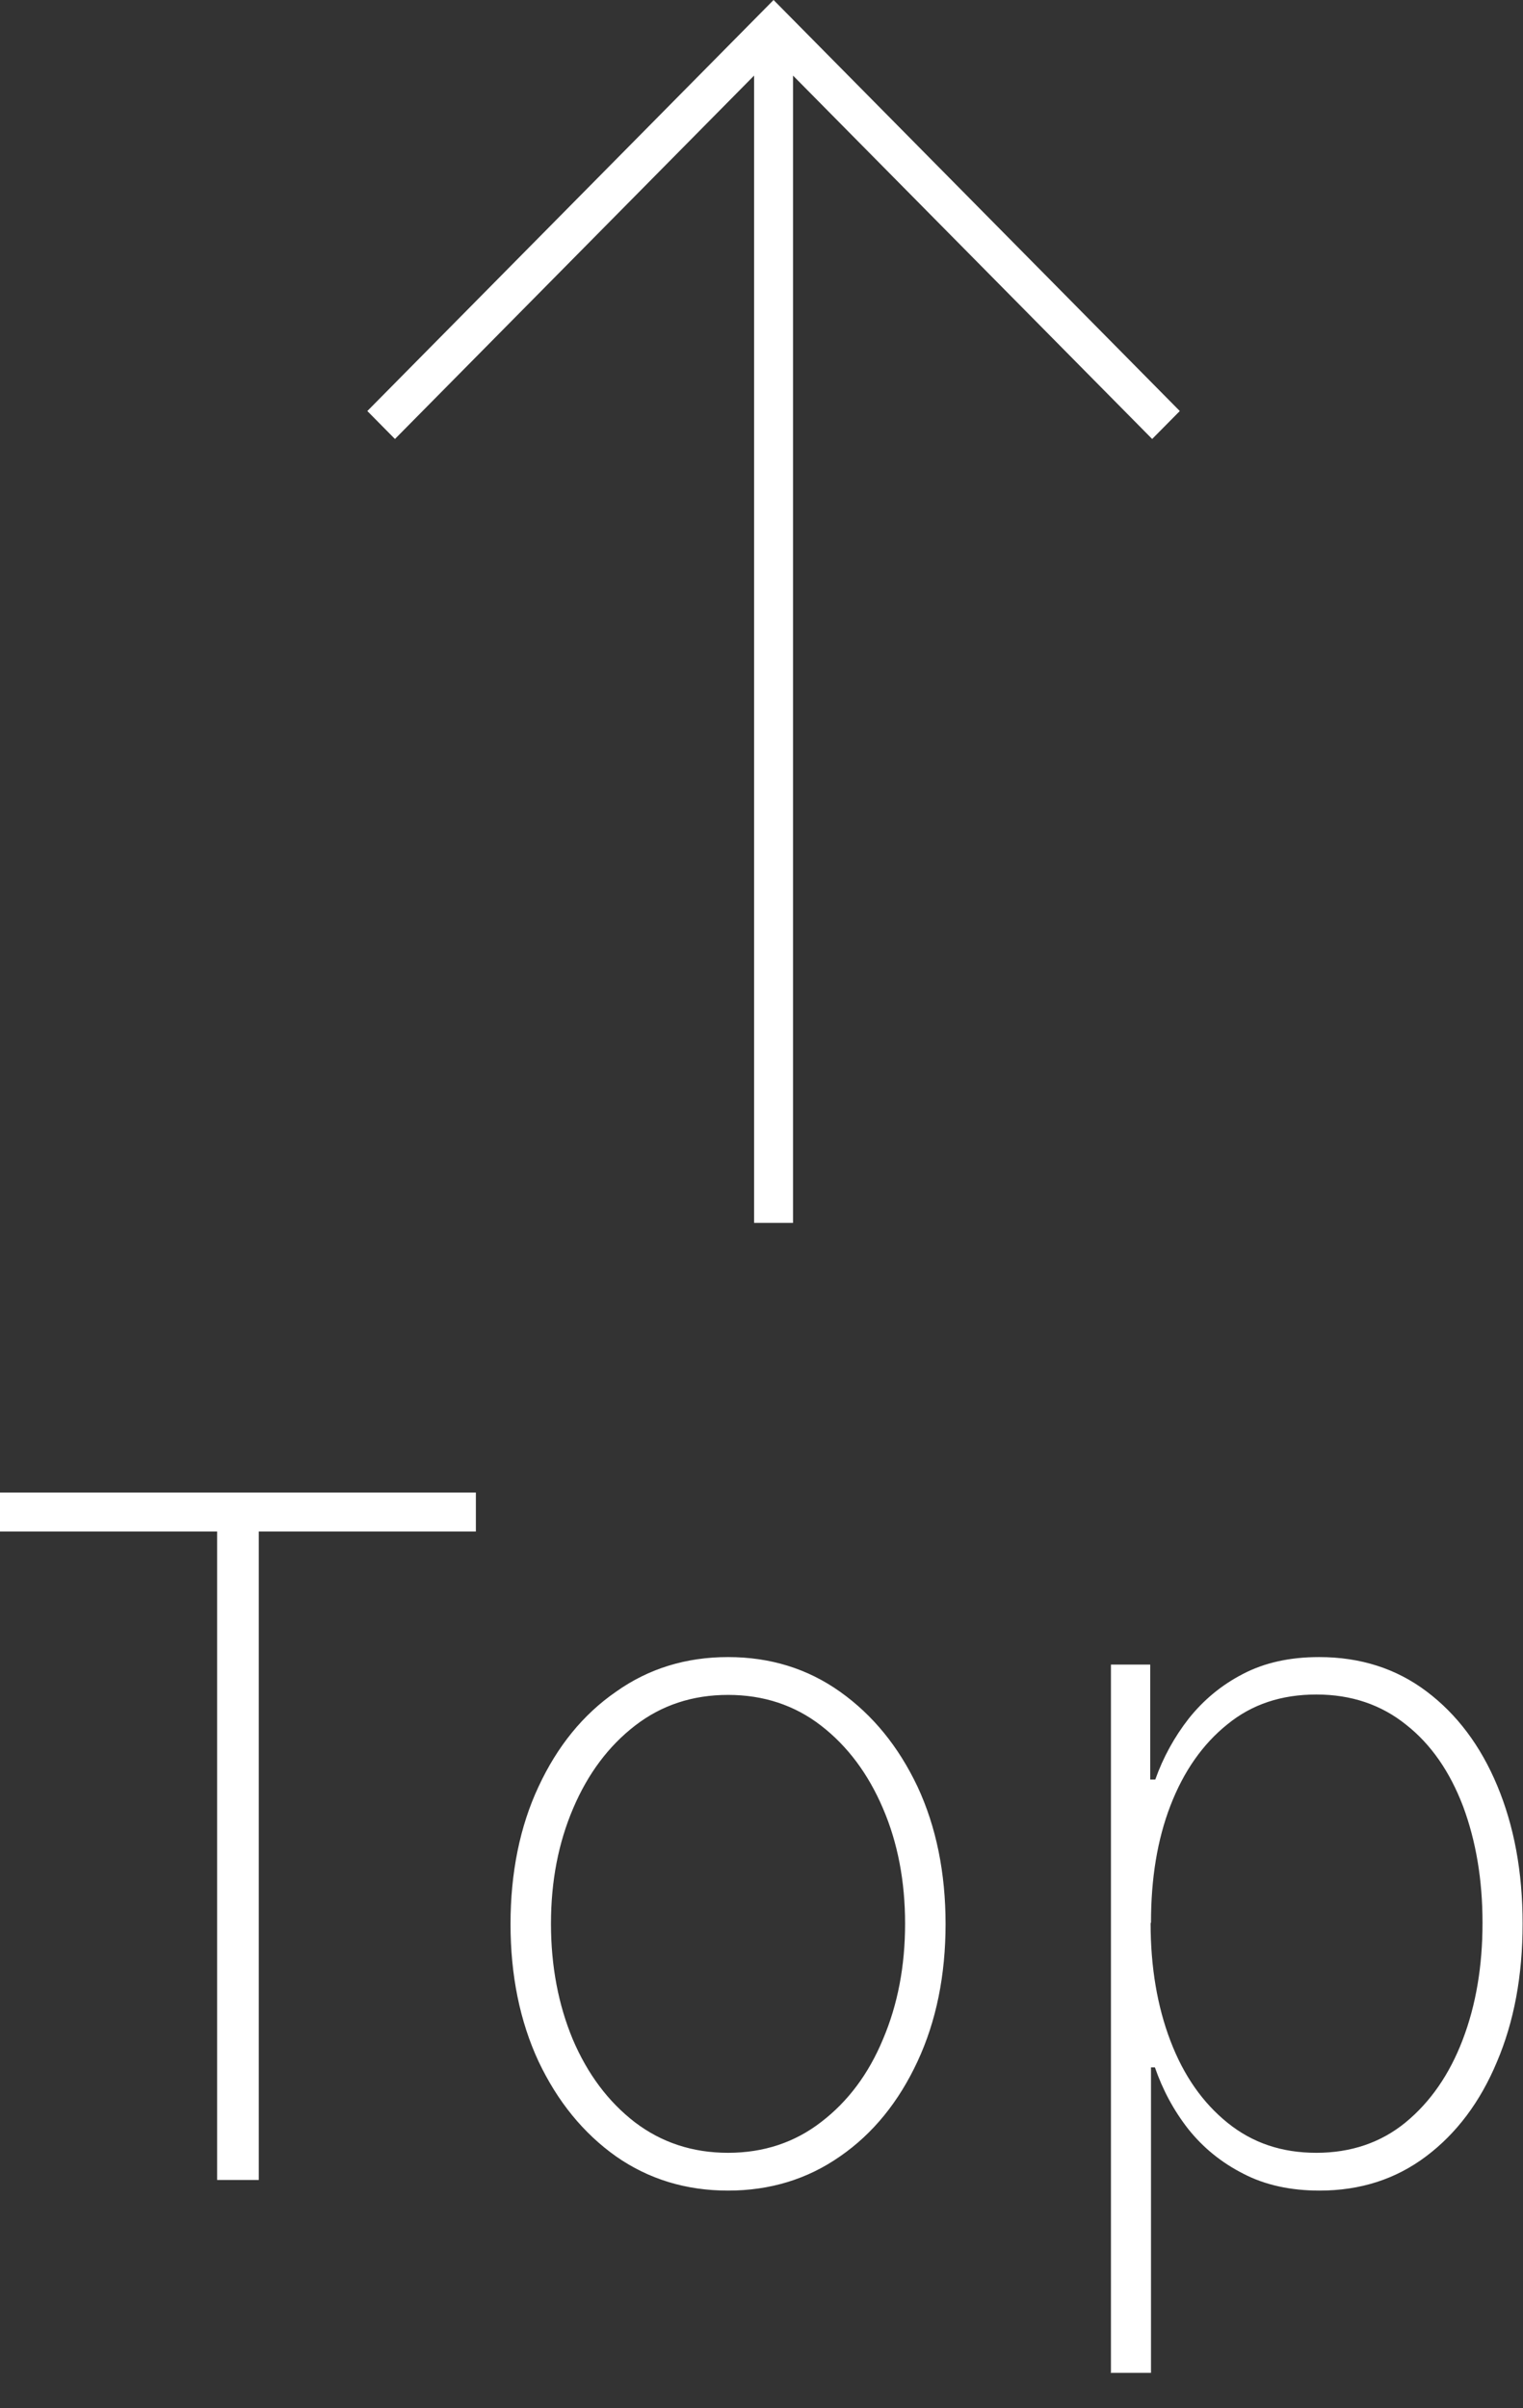
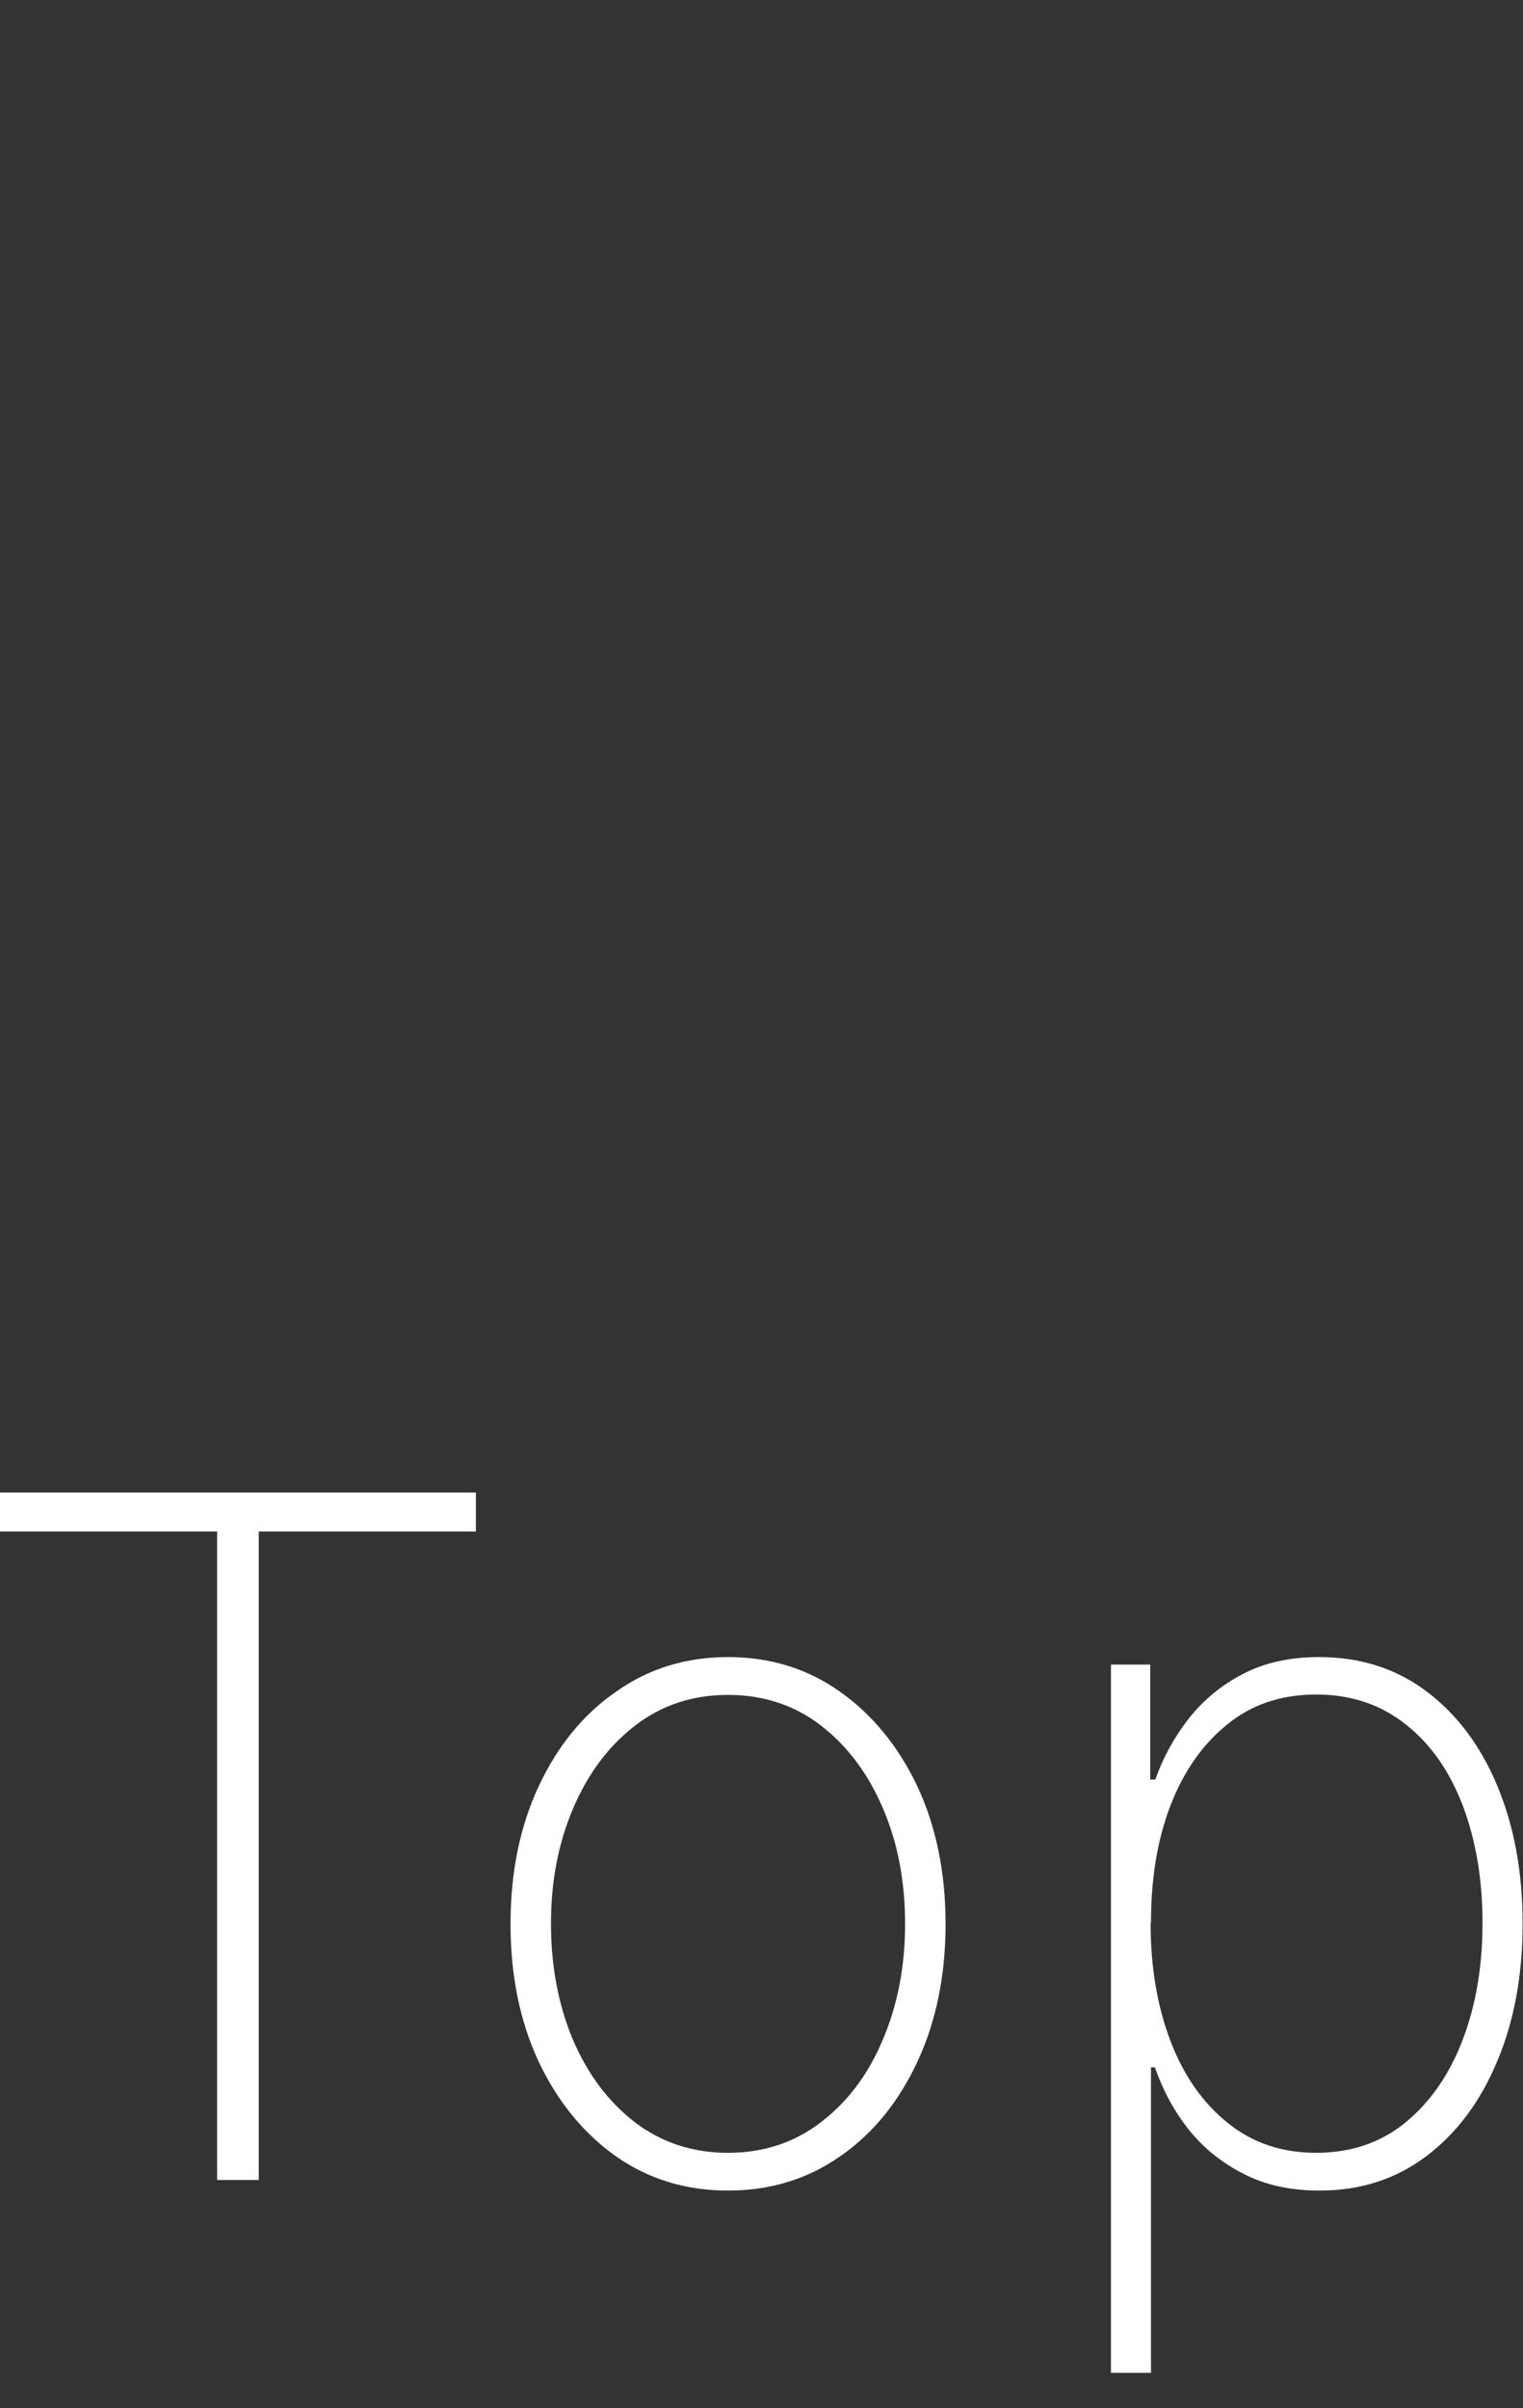
<svg xmlns="http://www.w3.org/2000/svg" width="43" height="68" viewBox="0 0 43 68" fill="none">
  <rect x="0" y="0" width="43" height="68" fill="#333333" stroke="none" />
  <path d="M0 43.243V42.143H13.436V43.243H7.306V61.553H6.13V43.243H0ZM20.555 61.853C19.369 61.853 18.314 61.531 17.391 60.886C16.468 60.23 15.743 59.34 15.205 58.206C14.678 57.073 14.414 55.772 14.414 54.327C14.414 52.882 14.678 51.57 15.205 50.447C15.732 49.313 16.457 48.413 17.391 47.768C18.314 47.112 19.369 46.789 20.555 46.789C21.742 46.789 22.796 47.112 23.719 47.768C24.642 48.424 25.367 49.313 25.905 50.447C26.433 51.581 26.697 52.882 26.697 54.327C26.697 55.772 26.433 57.073 25.905 58.206C25.378 59.34 24.653 60.241 23.719 60.886C22.796 61.531 21.742 61.853 20.555 61.853ZM20.555 60.786C21.555 60.786 22.434 60.497 23.181 59.919C23.939 59.34 24.521 58.562 24.928 57.584C25.345 56.606 25.554 55.516 25.554 54.316C25.554 53.115 25.345 52.026 24.928 51.058C24.51 50.08 23.928 49.302 23.181 48.724C22.434 48.146 21.555 47.857 20.555 47.857C19.555 47.857 18.677 48.146 17.93 48.724C17.182 49.302 16.6 50.08 16.183 51.058C15.765 52.037 15.556 53.115 15.556 54.316C15.556 55.516 15.765 56.606 16.172 57.584C16.589 58.562 17.171 59.34 17.919 59.919C18.677 60.497 19.555 60.786 20.555 60.786ZM31.366 67.011V47.001H32.475V50.247H32.618C32.838 49.624 33.156 49.046 33.563 48.524C33.98 48.001 34.486 47.579 35.09 47.267C35.705 46.945 36.419 46.789 37.243 46.789C38.408 46.789 39.419 47.112 40.275 47.757C41.132 48.401 41.803 49.291 42.275 50.425C42.747 51.559 42.989 52.848 42.989 54.316C42.989 55.783 42.747 57.084 42.264 58.218C41.791 59.352 41.121 60.241 40.264 60.886C39.407 61.531 38.408 61.853 37.254 61.853C36.441 61.853 35.716 61.697 35.101 61.375C34.486 61.063 33.969 60.641 33.552 60.119C33.134 59.585 32.827 59.007 32.607 58.373H32.497V67H31.355L31.366 67.011ZM32.486 54.304C32.486 55.538 32.673 56.65 33.047 57.628C33.42 58.607 33.958 59.374 34.661 59.941C35.365 60.508 36.189 60.786 37.166 60.786C38.144 60.786 38.99 60.497 39.682 59.93C40.385 59.352 40.924 58.573 41.297 57.595C41.671 56.617 41.857 55.516 41.857 54.293C41.857 53.071 41.671 51.981 41.308 51.003C40.935 50.025 40.407 49.257 39.704 48.702C39.001 48.135 38.155 47.846 37.166 47.846C36.178 47.846 35.343 48.123 34.651 48.69C33.958 49.246 33.42 50.013 33.047 50.98C32.673 51.948 32.497 53.048 32.497 54.282L32.486 54.304Z" fill="white" />
-   <path d="M10.371 11.606L11.151 12.395L21.291 2.134V34.529H22.39V2.134L32.53 12.395L33.31 11.606L21.841 0L10.371 11.606Z" fill="white" />
</svg>